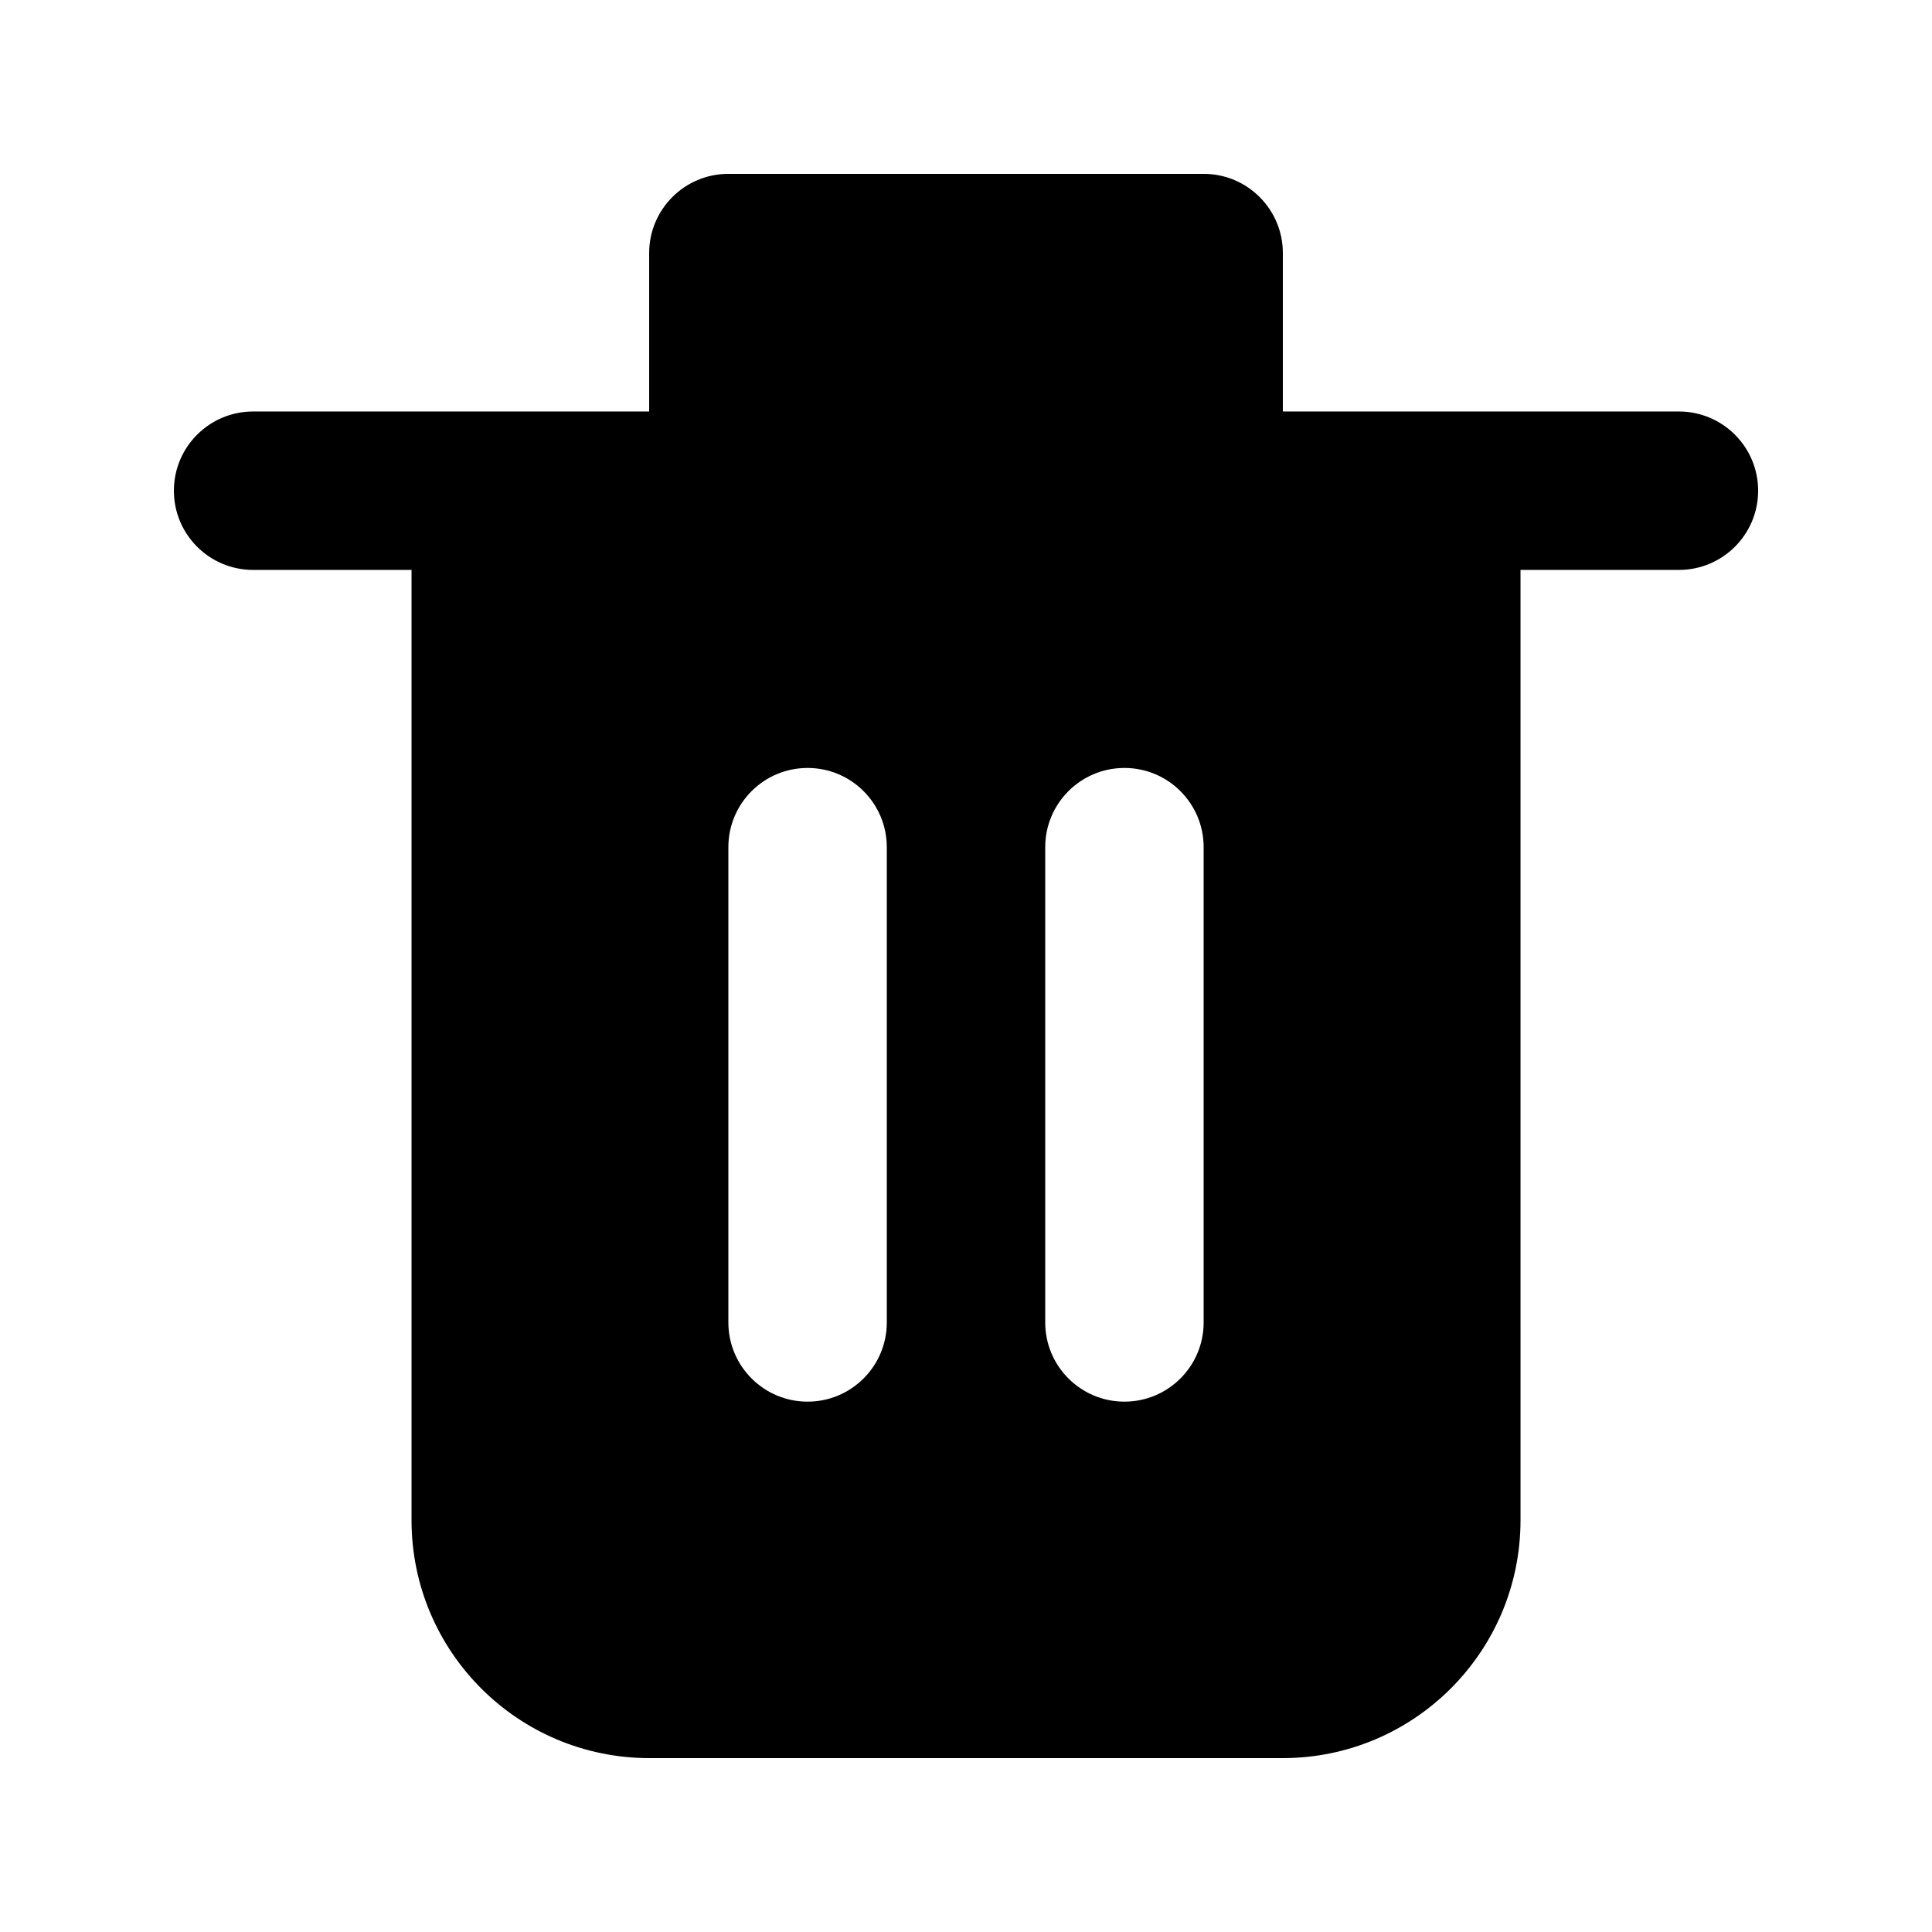
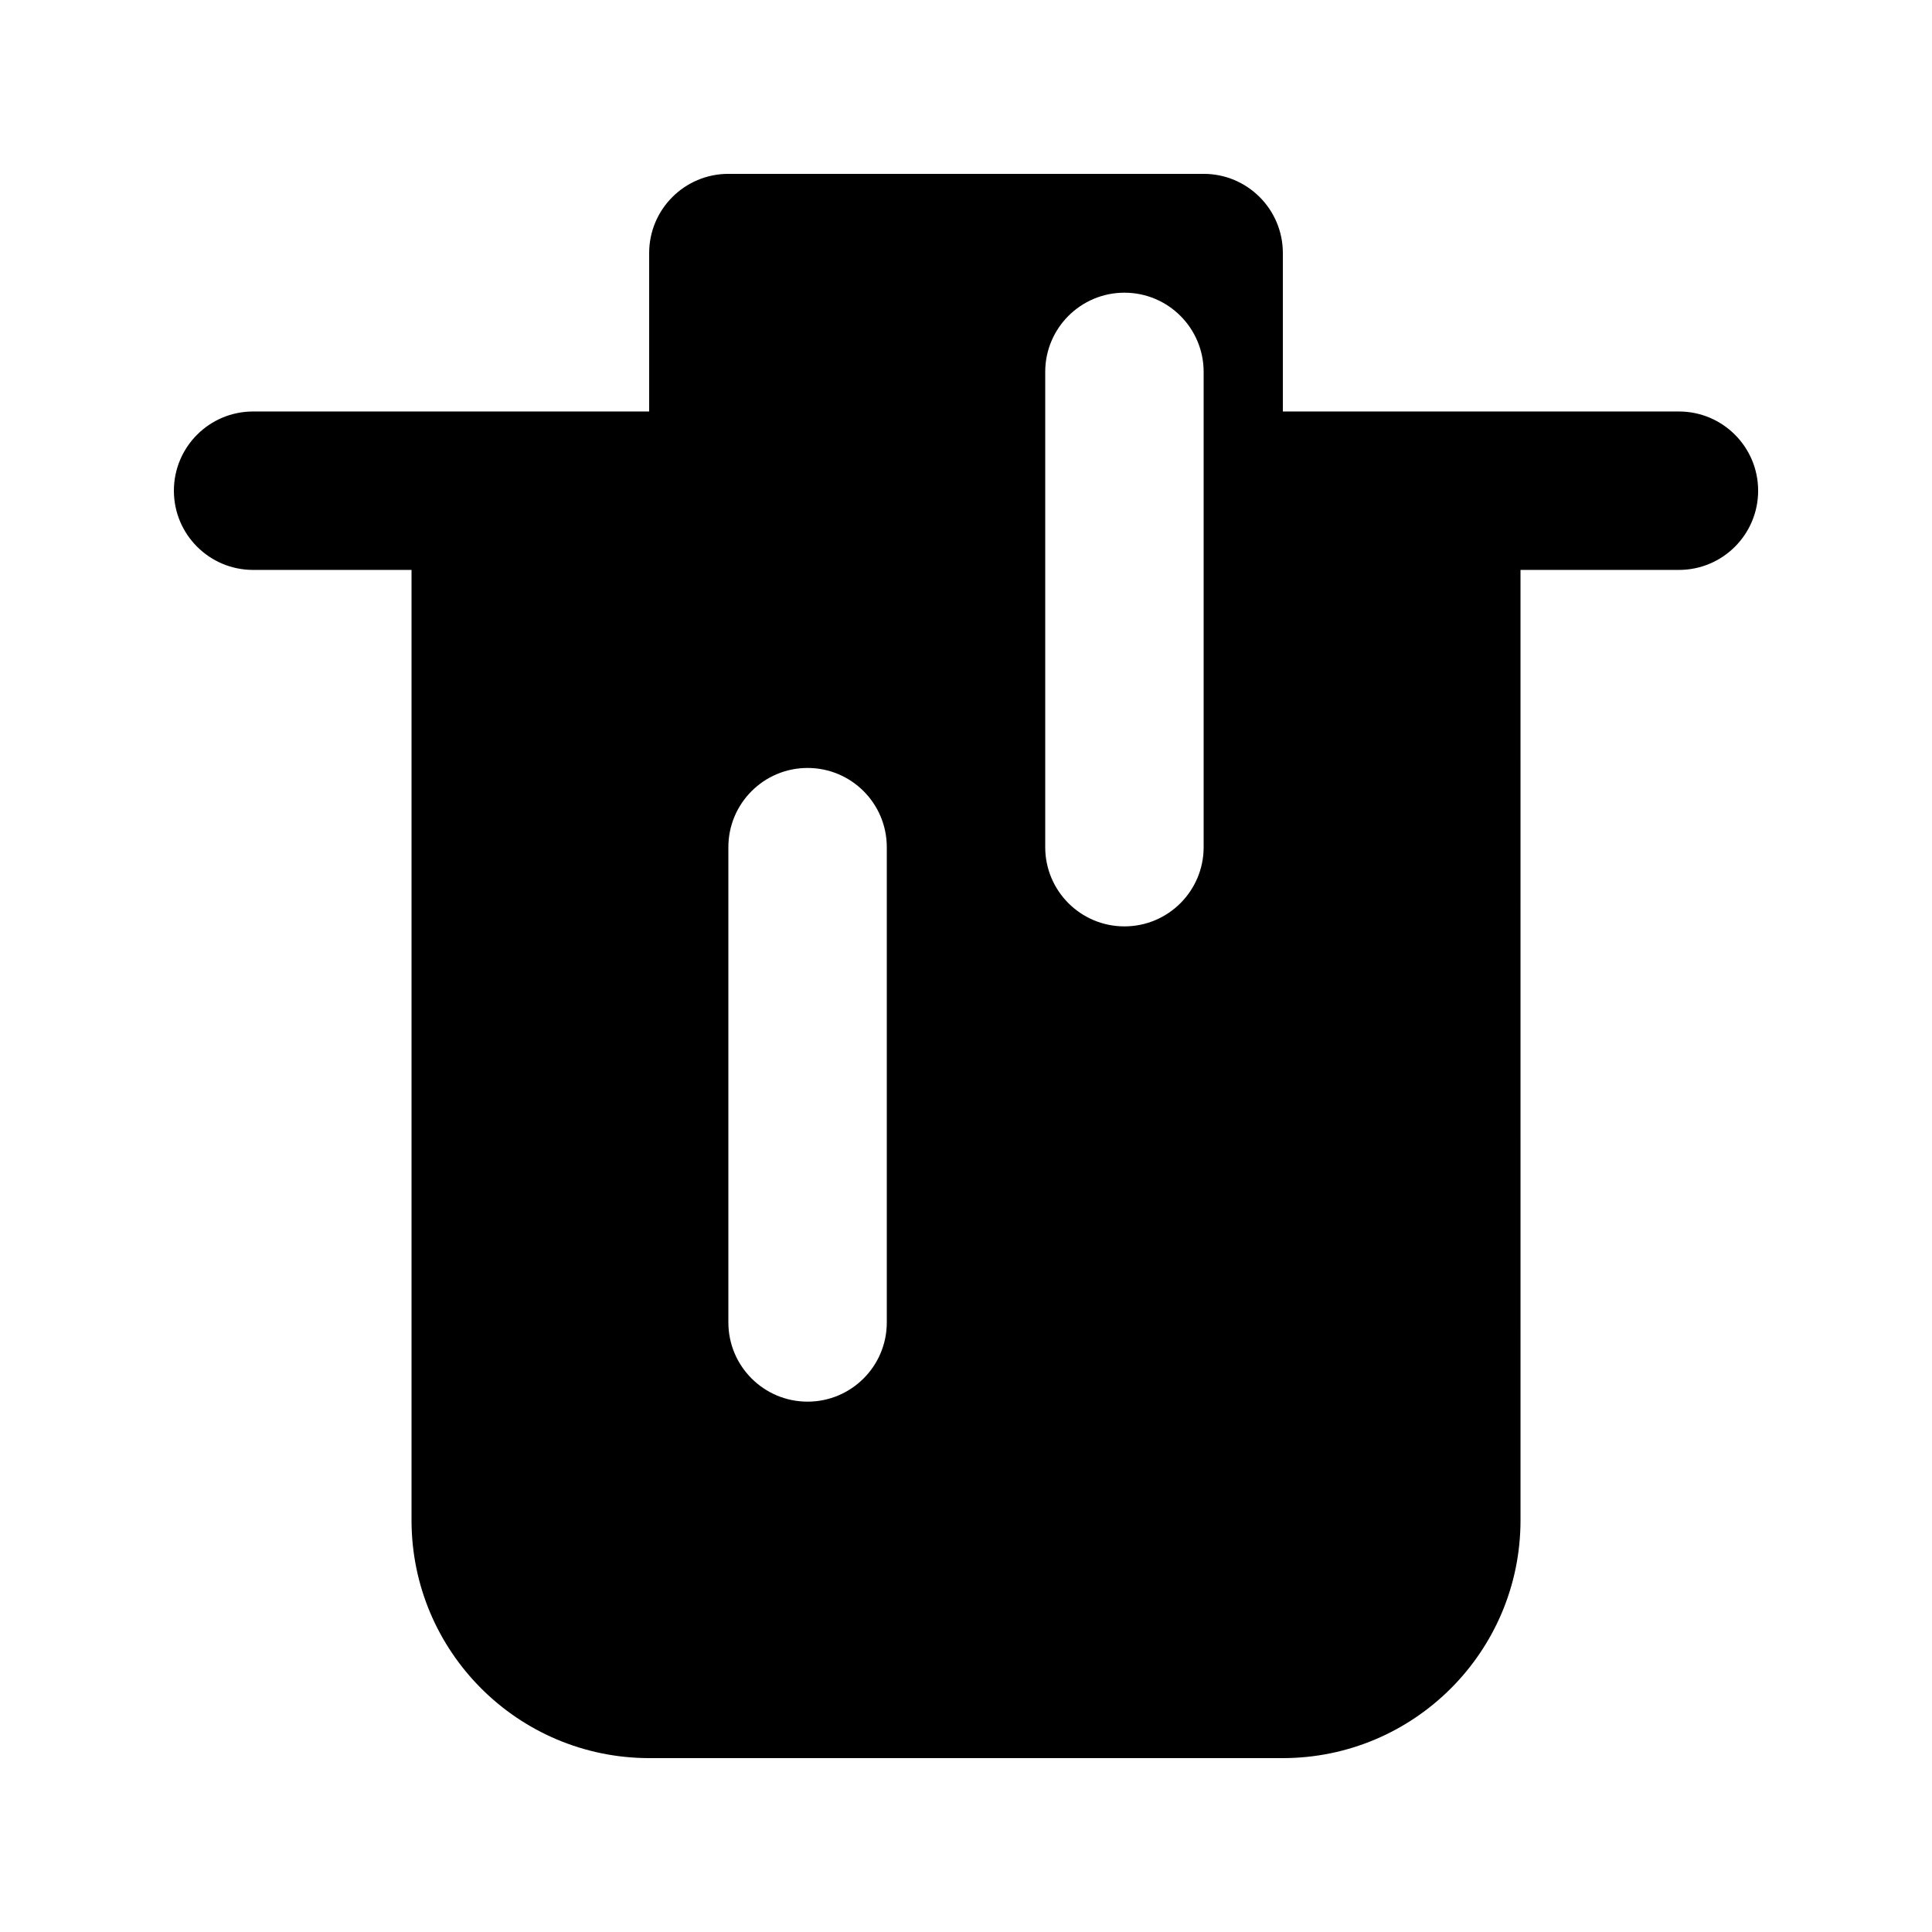
<svg xmlns="http://www.w3.org/2000/svg" fill="#000000" width="800px" height="800px" version="1.1" viewBox="144 144 512 512">
-   <path d="m588.93 253.05h-104.96v-41.984c0-11.594-9.398-20.992-20.992-20.992h-125.95c-11.594 0-20.992 9.398-20.992 20.992v41.984h-104.96c-11.594 0-20.992 9.398-20.992 20.992s9.398 20.992 20.992 20.992h41.984v251.91c0.039 34.766 28.211 62.938 62.977 62.977h167.94c34.766-0.039 62.938-28.211 62.977-62.977l-0.004-251.91h41.984c11.594 0 20.992-9.398 20.992-20.992s-9.398-20.992-20.992-20.992zm-209.92 241.41c0 11.594-9.398 20.992-20.992 20.992s-20.992-9.398-20.992-20.992v-125.95c0-11.594 9.398-20.992 20.992-20.992s20.992 9.398 20.992 20.992zm83.969 0c0 11.594-9.398 20.992-20.992 20.992s-20.992-9.398-20.992-20.992v-125.95c0-11.594 9.398-20.992 20.992-20.992s20.992 9.398 20.992 20.992z" />
+   <path d="m588.93 253.05h-104.96v-41.984c0-11.594-9.398-20.992-20.992-20.992h-125.95c-11.594 0-20.992 9.398-20.992 20.992v41.984h-104.96c-11.594 0-20.992 9.398-20.992 20.992s9.398 20.992 20.992 20.992h41.984v251.91c0.039 34.766 28.211 62.938 62.977 62.977h167.94c34.766-0.039 62.938-28.211 62.977-62.977l-0.004-251.91h41.984c11.594 0 20.992-9.398 20.992-20.992s-9.398-20.992-20.992-20.992zm-209.92 241.41c0 11.594-9.398 20.992-20.992 20.992s-20.992-9.398-20.992-20.992v-125.95c0-11.594 9.398-20.992 20.992-20.992s20.992 9.398 20.992 20.992m83.969 0c0 11.594-9.398 20.992-20.992 20.992s-20.992-9.398-20.992-20.992v-125.95c0-11.594 9.398-20.992 20.992-20.992s20.992 9.398 20.992 20.992z" />
</svg>